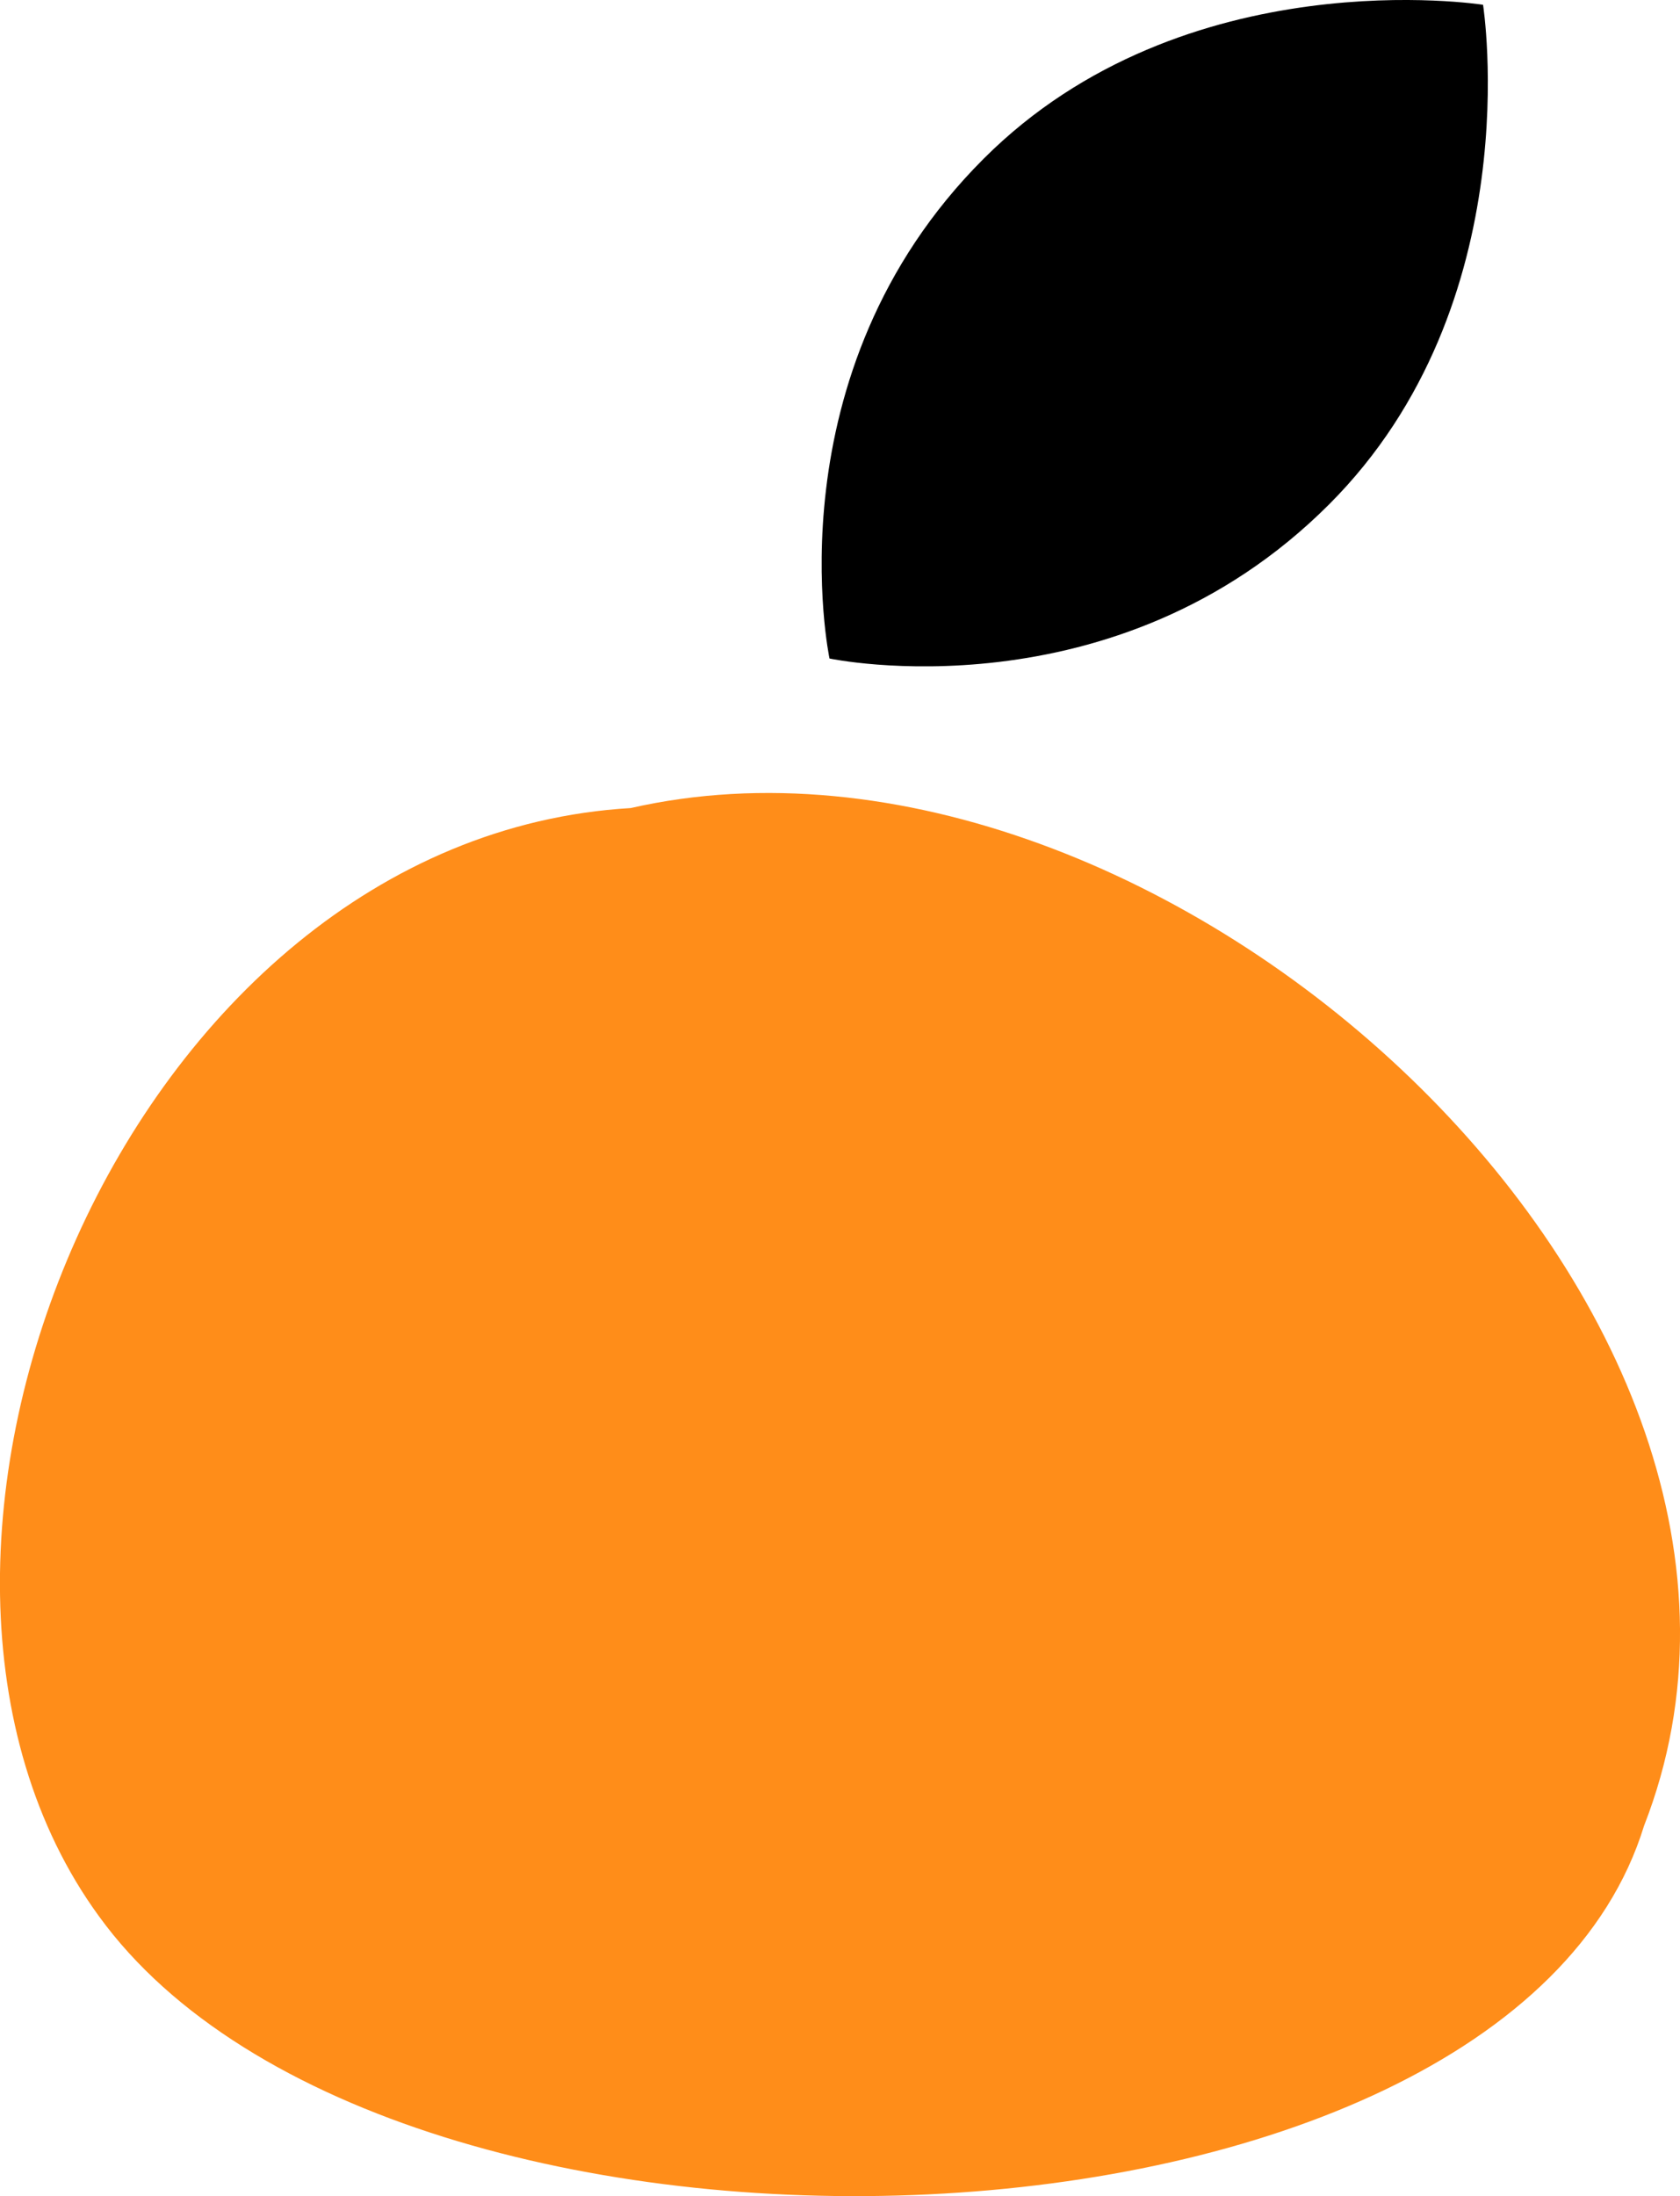
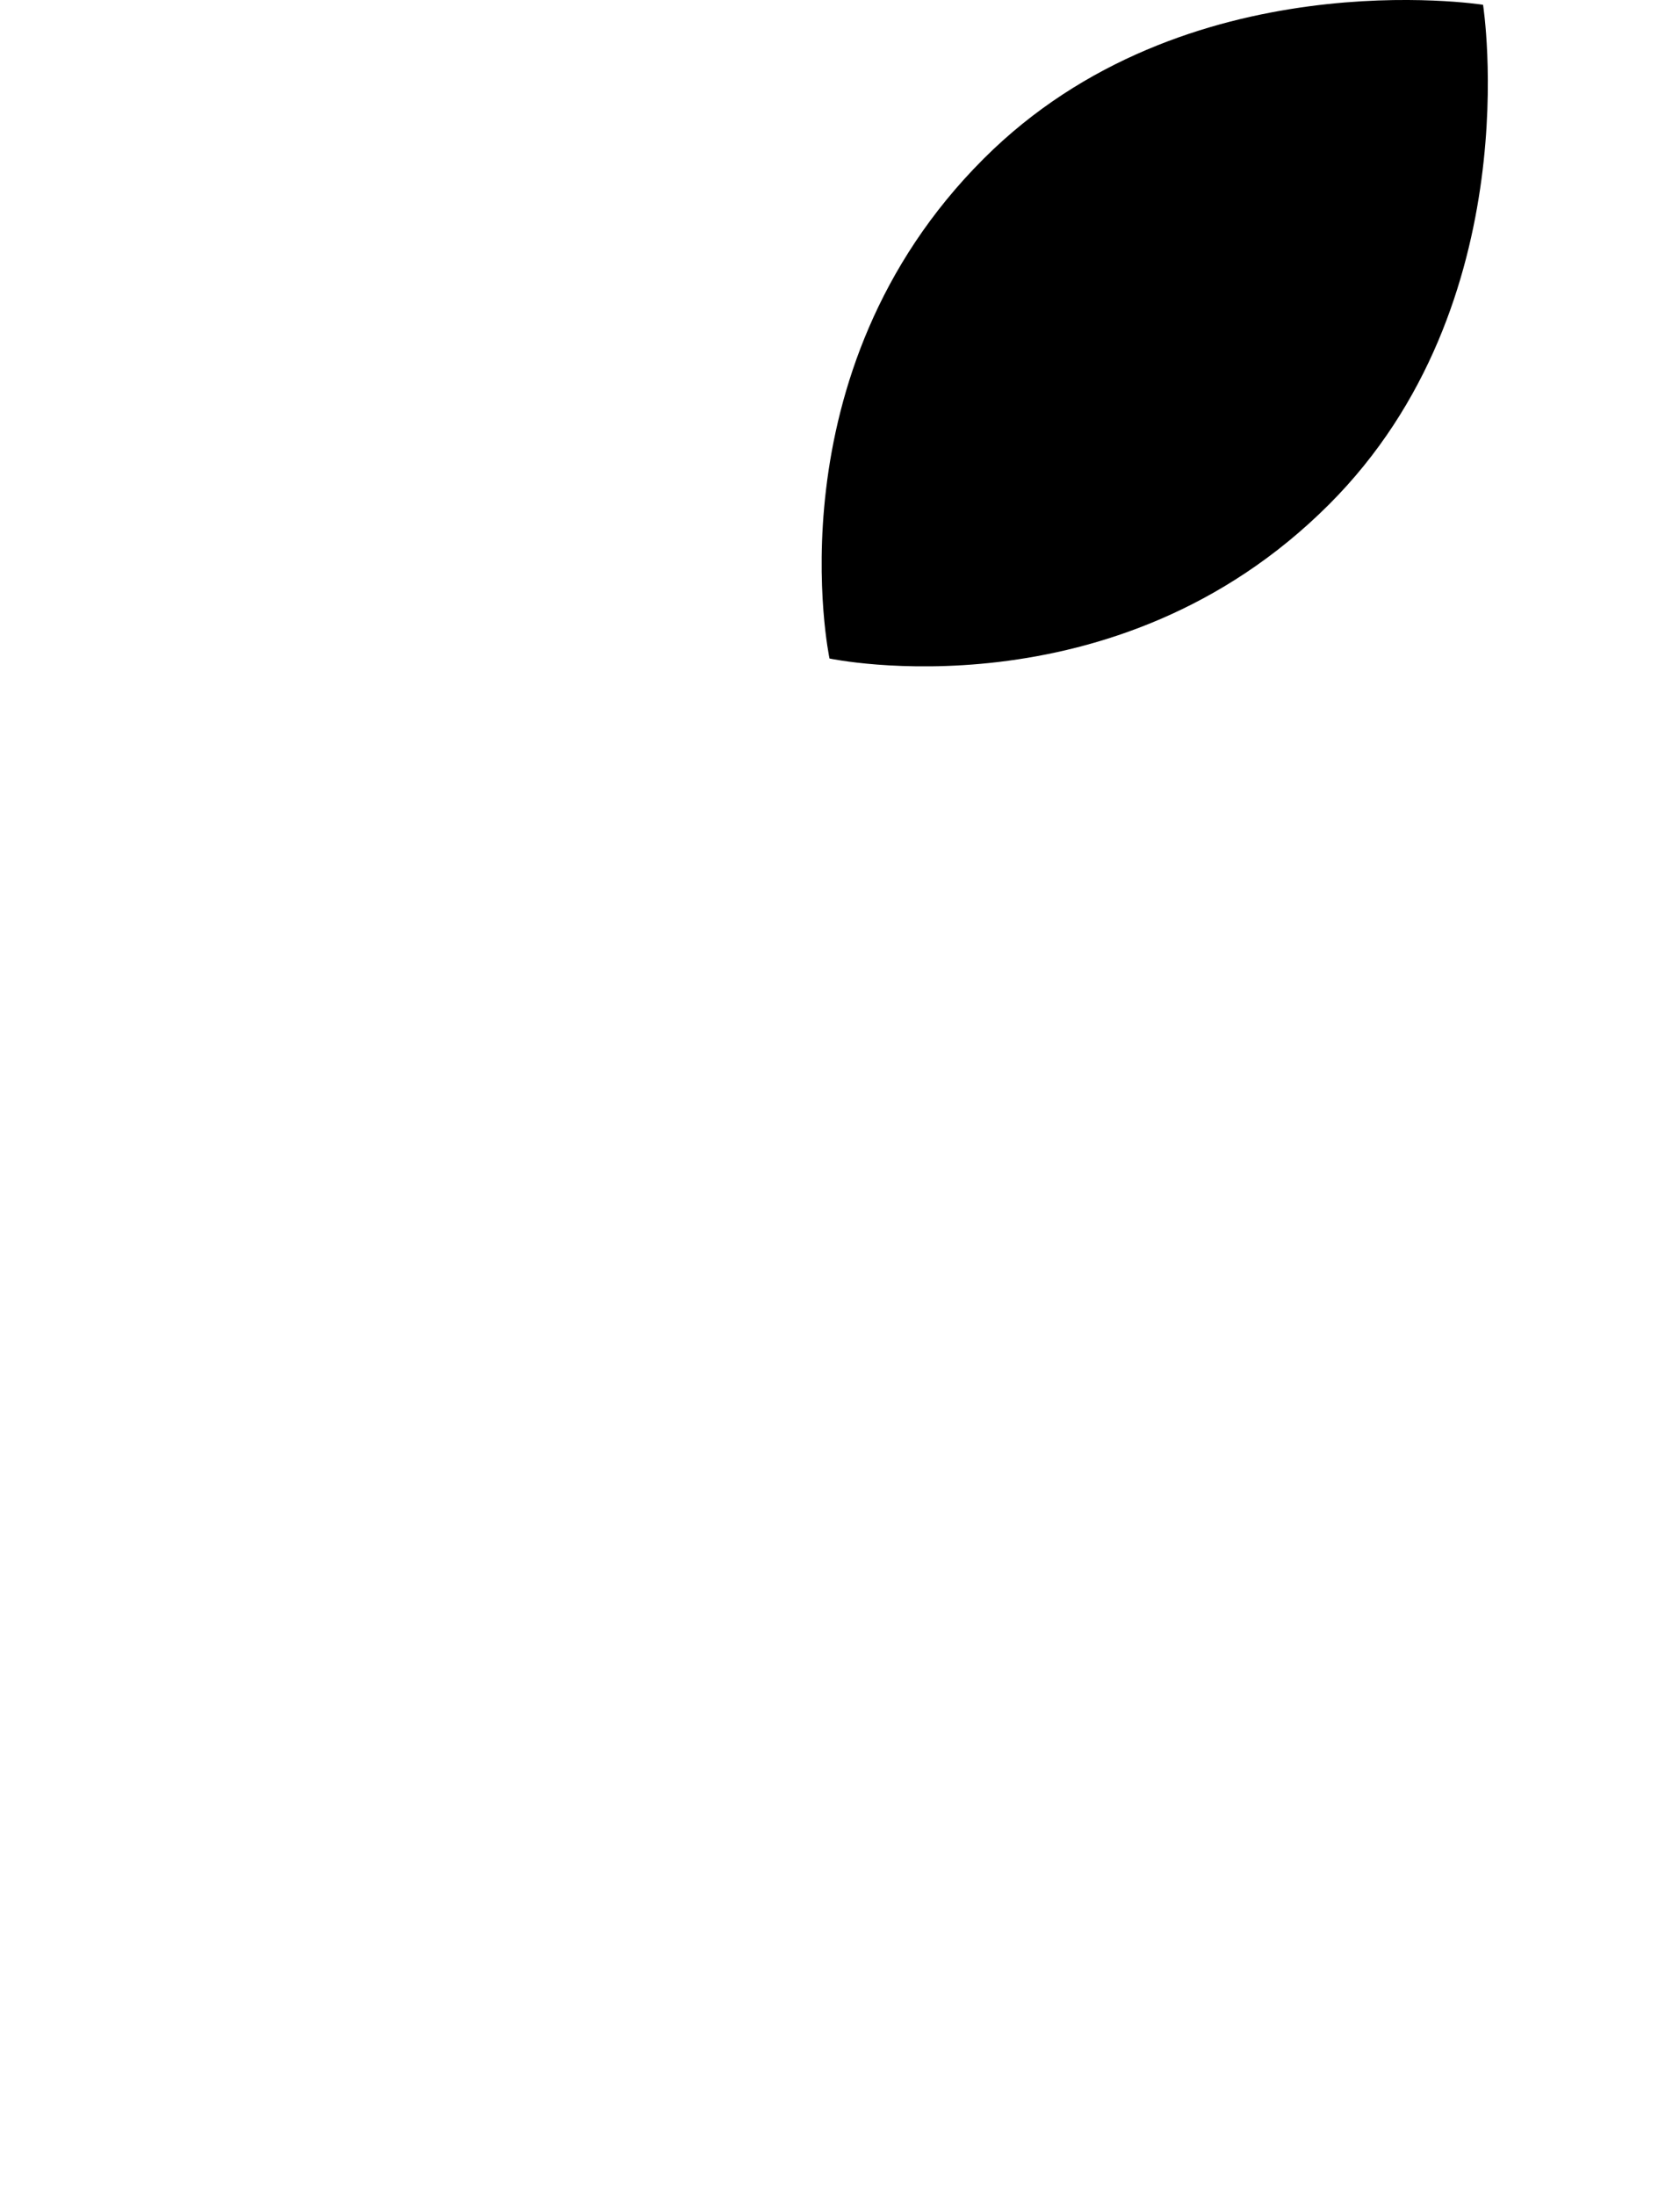
<svg xmlns="http://www.w3.org/2000/svg" width="175.29" height="229.08" viewBox="0 0 175.29 229.08">
  <defs>
    <style>      .cls-1 {        fill: #ff8d19;      }    </style>
  </defs>
  <g id="Capa_2" data-name="Capa 2">
    <g id="Capa_1-2" data-name="Capa 1">
      <g>
-         <path class="cls-1" d="M65.81,84.29c55-12.53,126.76,52.31,105.73,106.16-14.68,47.77-130.66,51.62-161.22,9.43C-17.08,162.31,13,87.4,65.81,84.29Z" />
        <path d="M154.74.5S123.6-4.42,102.62,16.57C80.24,38.94,86.55,68.69,86.55,68.69S116.3,75,138.67,52.62C159.66,31.64,154.74.5,154.74.5Z" />
      </g>
    </g>
  </g>
</svg>